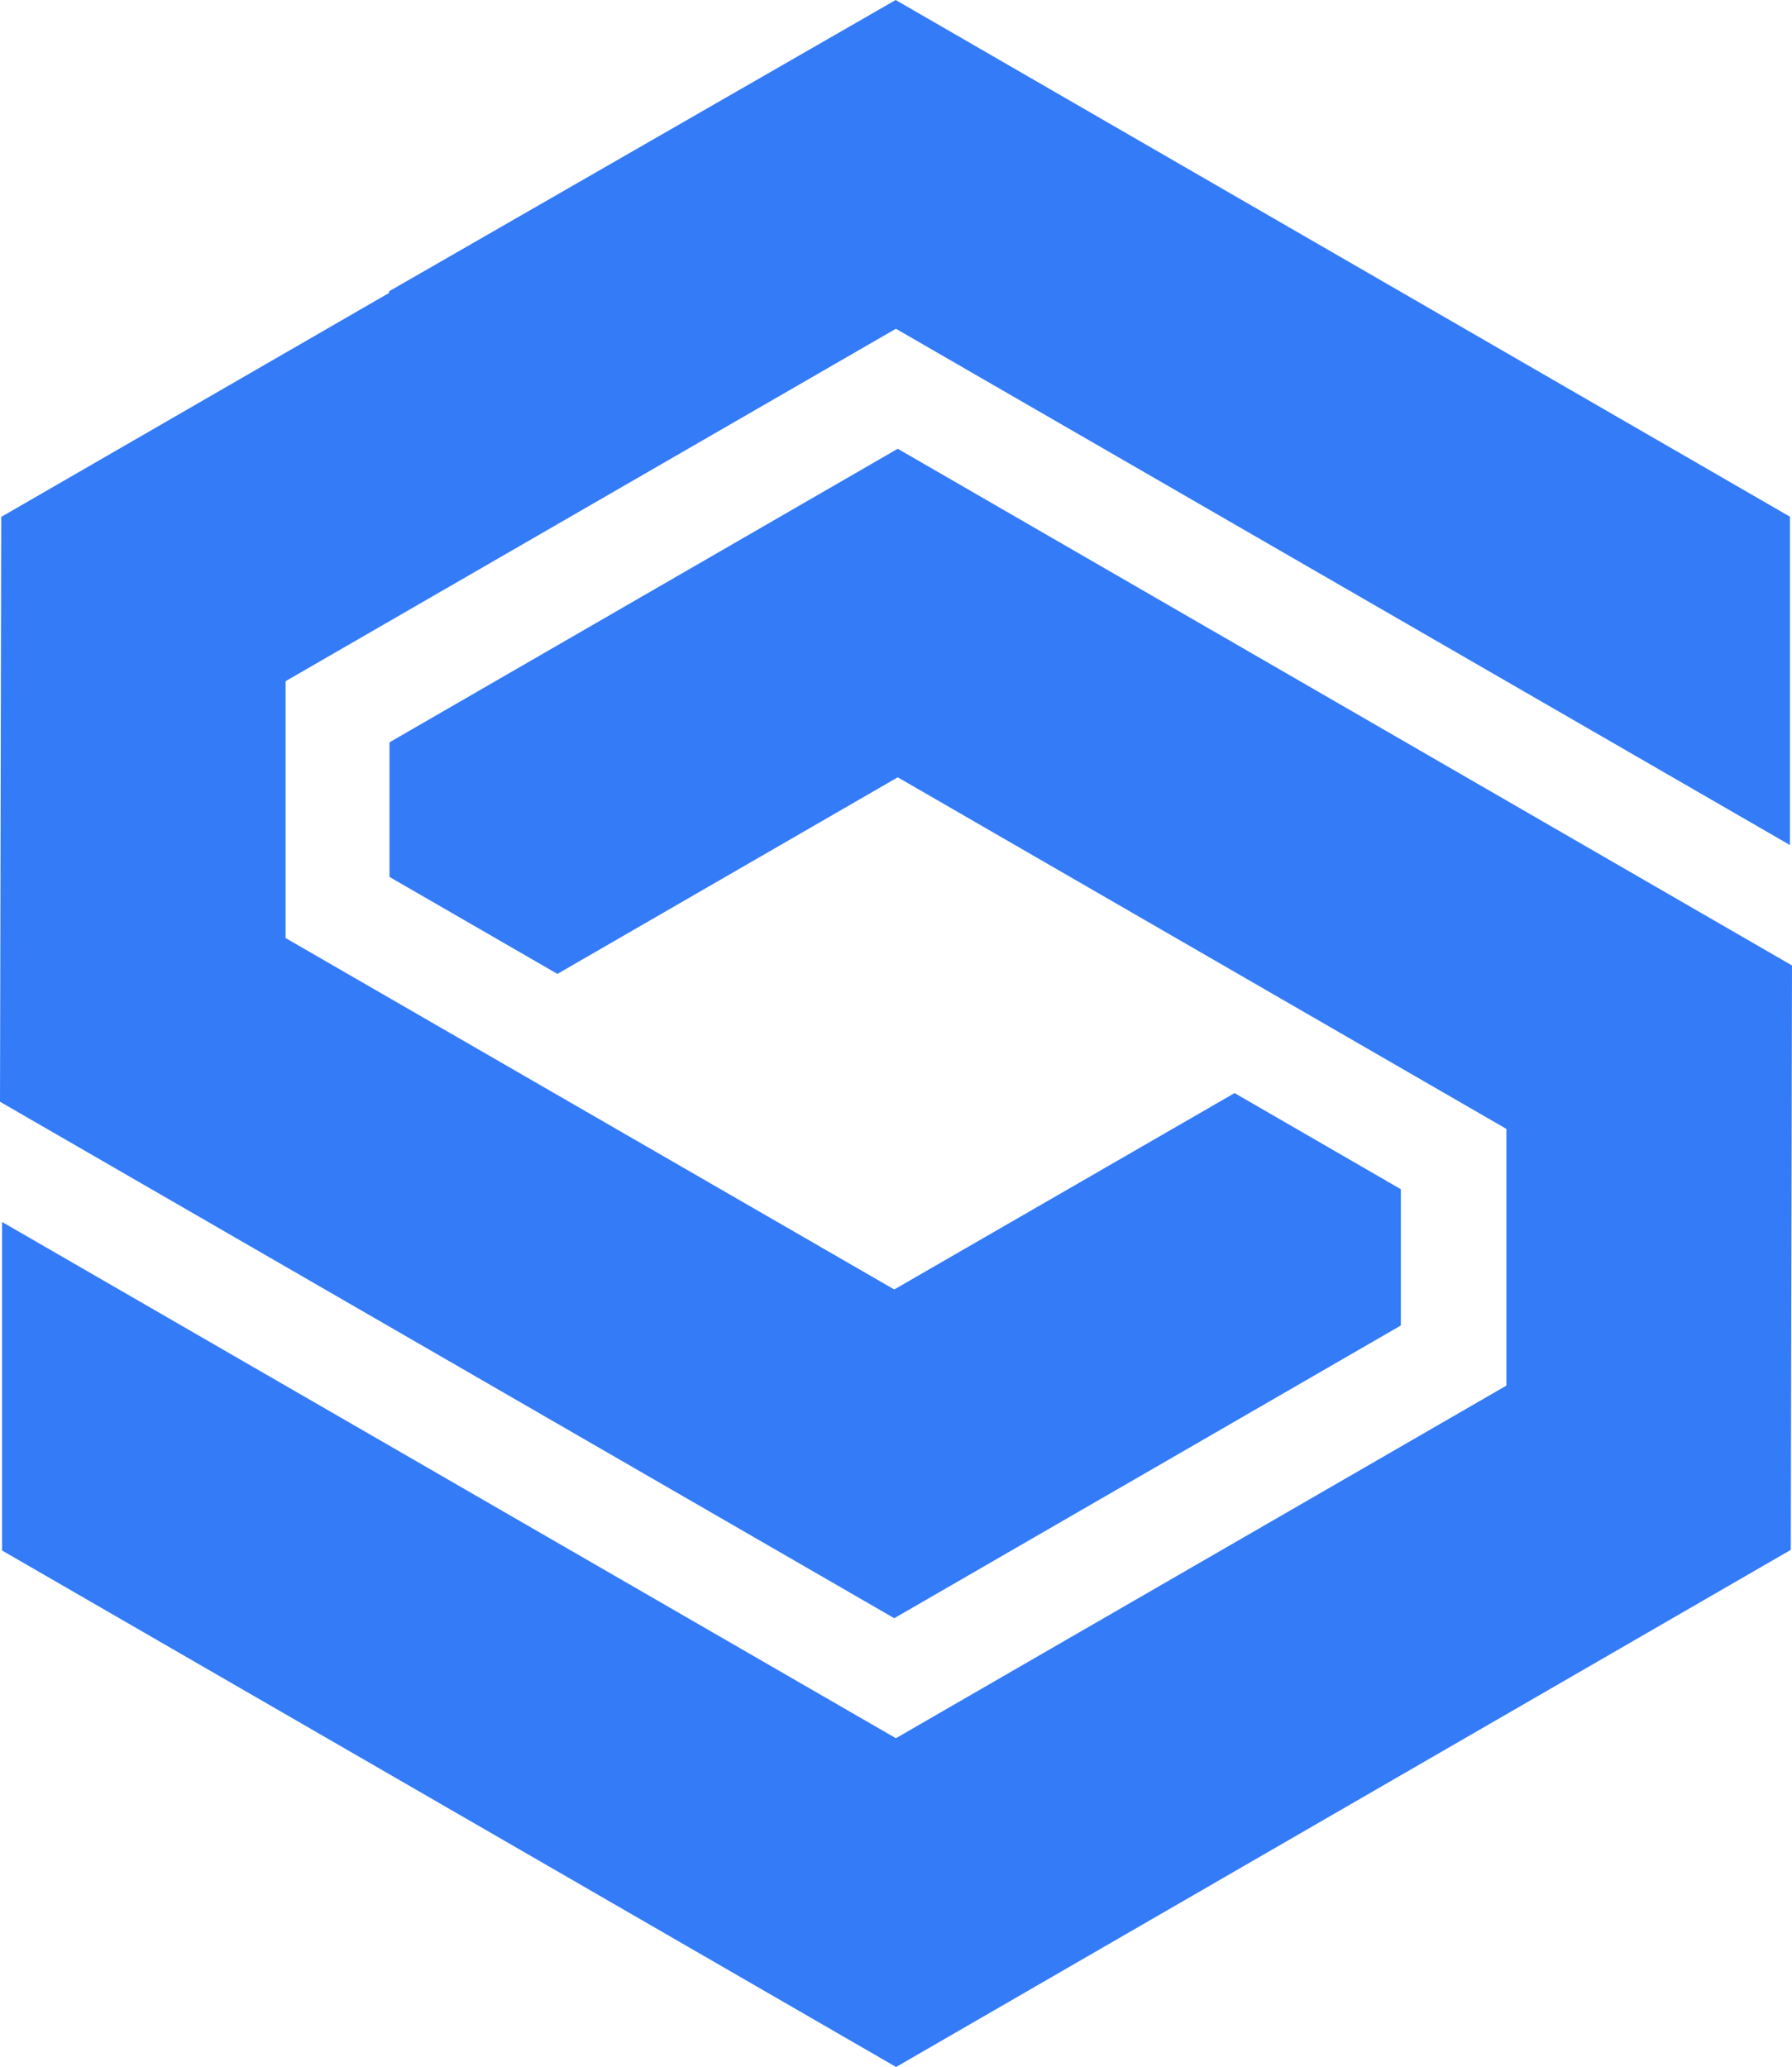
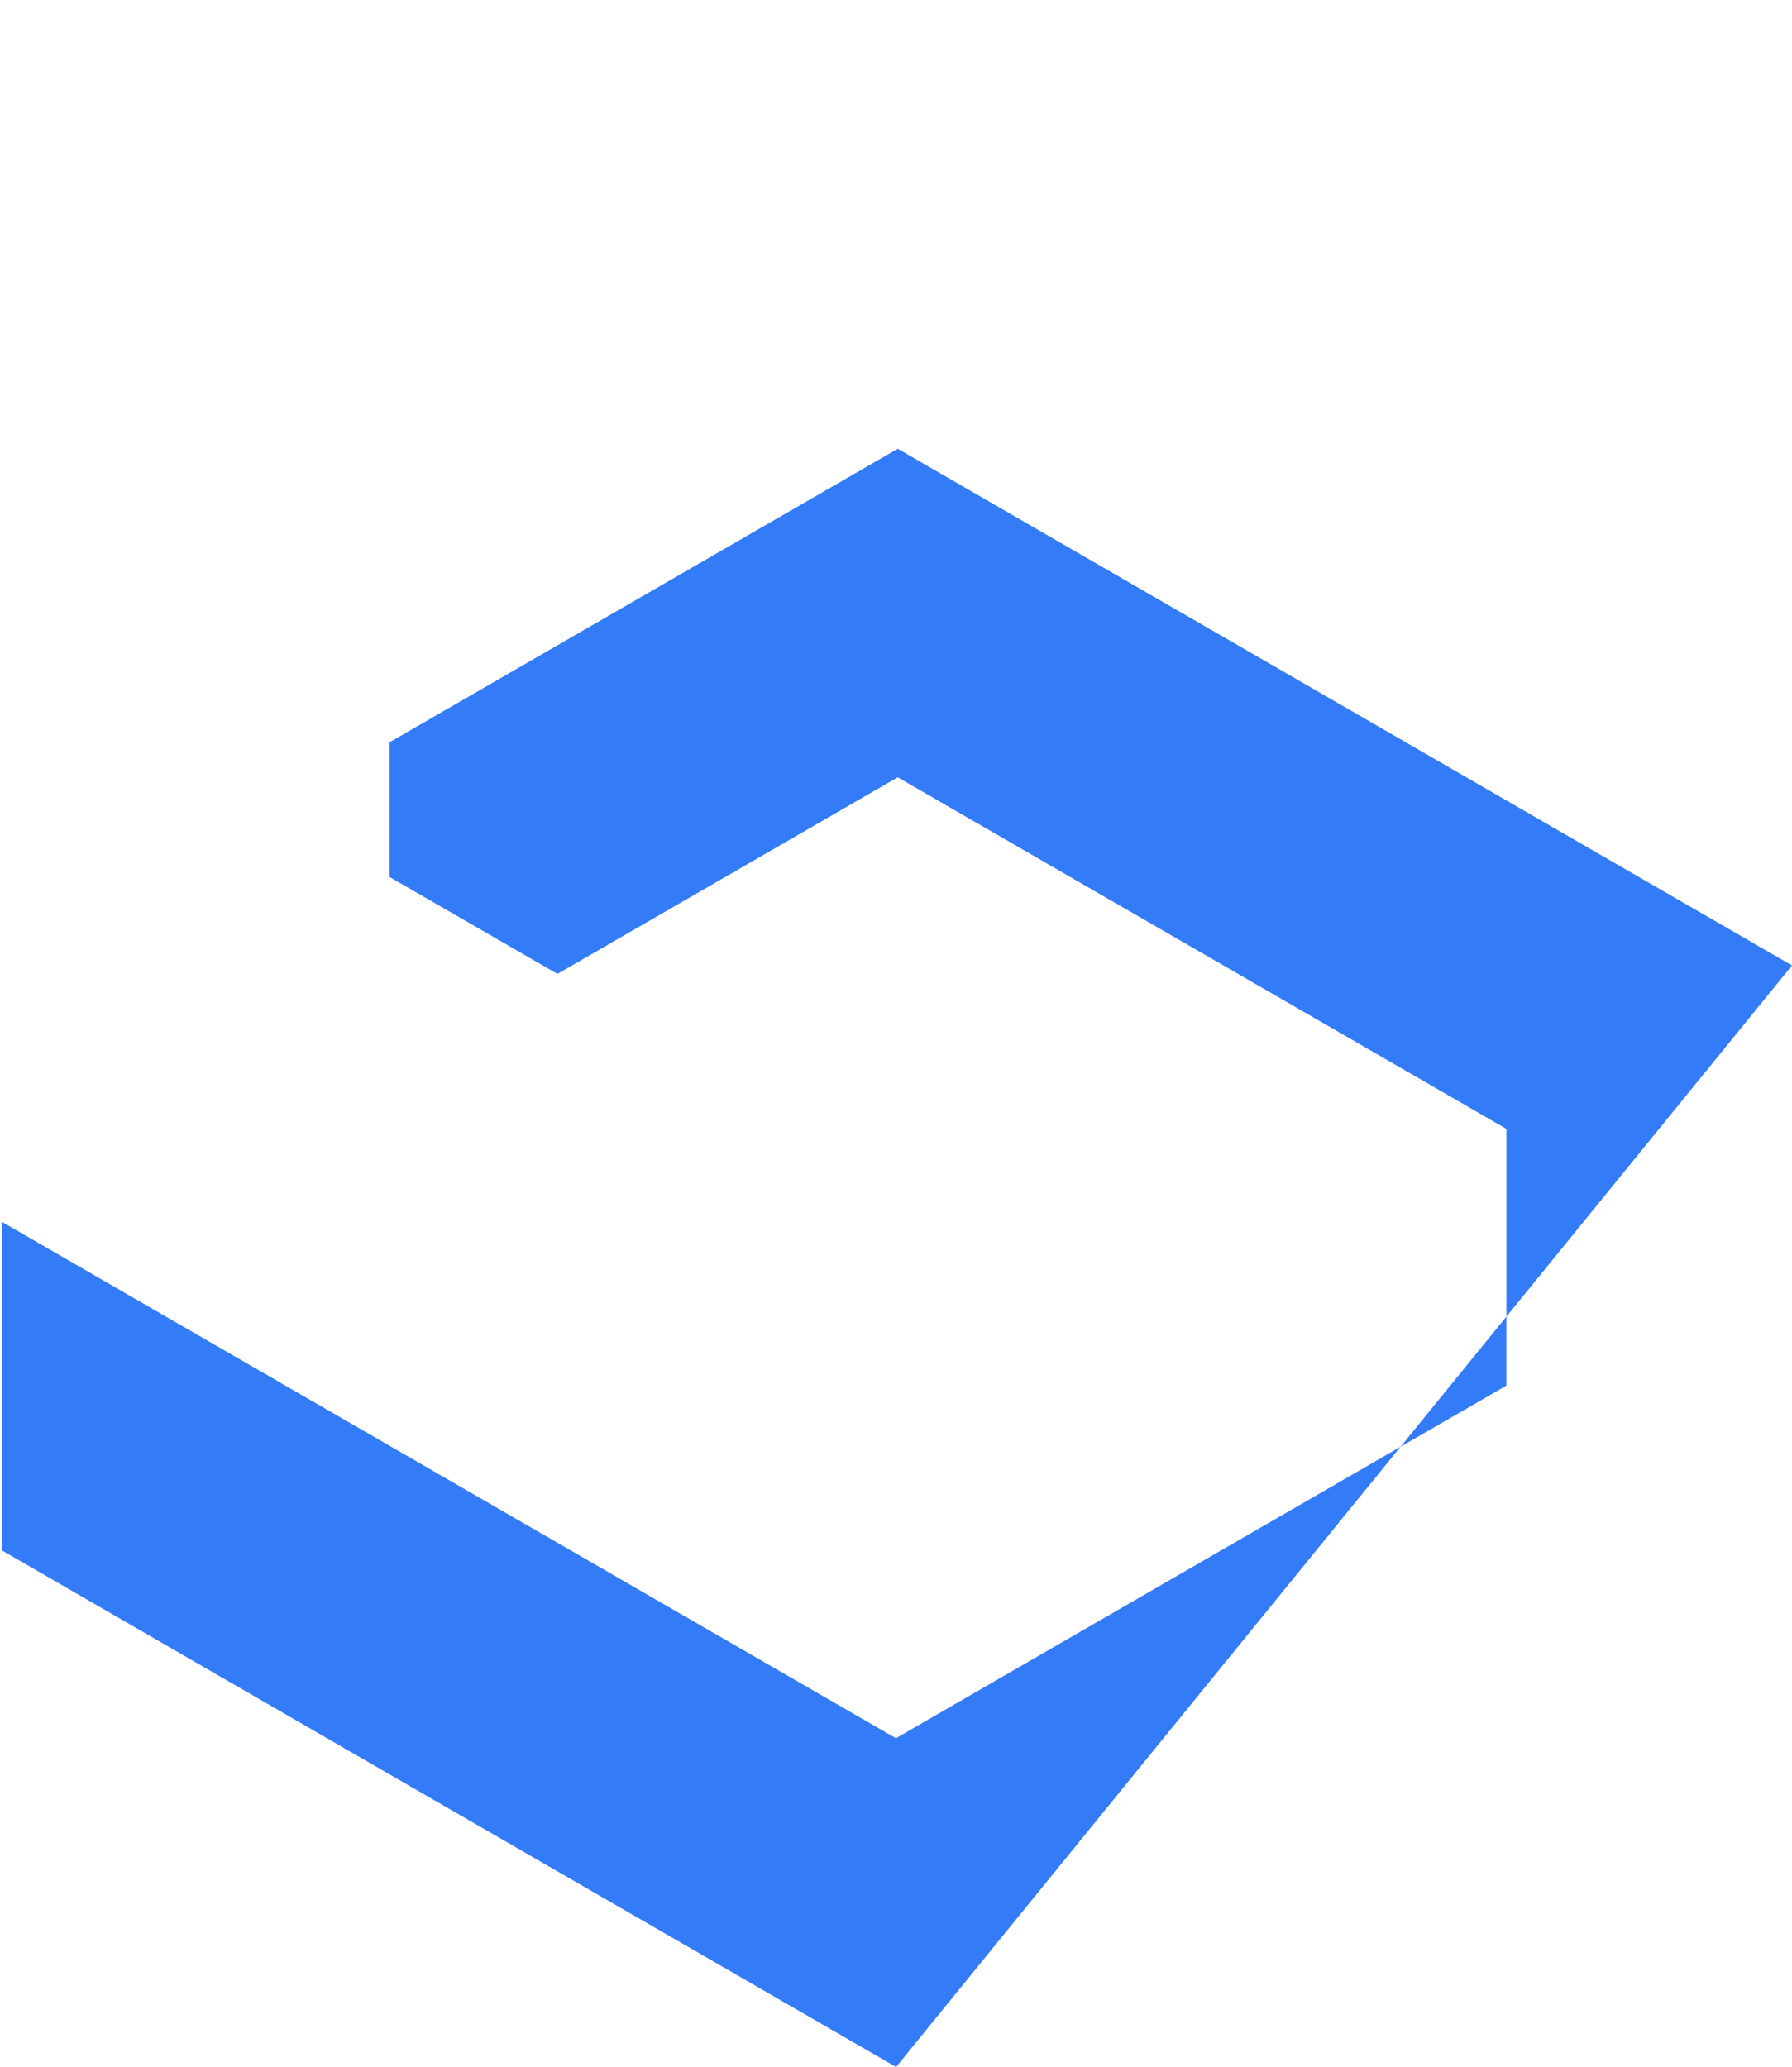
<svg xmlns="http://www.w3.org/2000/svg" width="235" height="271" viewBox="0 0 235 271" fill="none">
-   <path d="M117.46 0L51.026 38.19V38.406L0.162 67.77L0 144.447L117.271 212.163L183.704 173.784V155.917L161.901 143.313L117.271 169.061L37.453 122.99V89.308L117.487 43.102L234.73 110.791V67.743L117.46 0Z" fill="#347BF7" />
-   <path d="M51.08 97.324V114.975L73.099 127.687L117.729 101.912L197.547 148.01V181.665L117.487 227.898L0.27 160.209V203.284L117.513 271L234.838 203.203L235 126.58L117.729 58.837L51.08 97.324Z" fill="#347BF7" />
+   <path d="M51.08 97.324V114.975L73.099 127.687L117.729 101.912L197.547 148.01V181.665L117.487 227.898L0.27 160.209V203.284L117.513 271L235 126.58L117.729 58.837L51.08 97.324Z" fill="#347BF7" />
</svg>